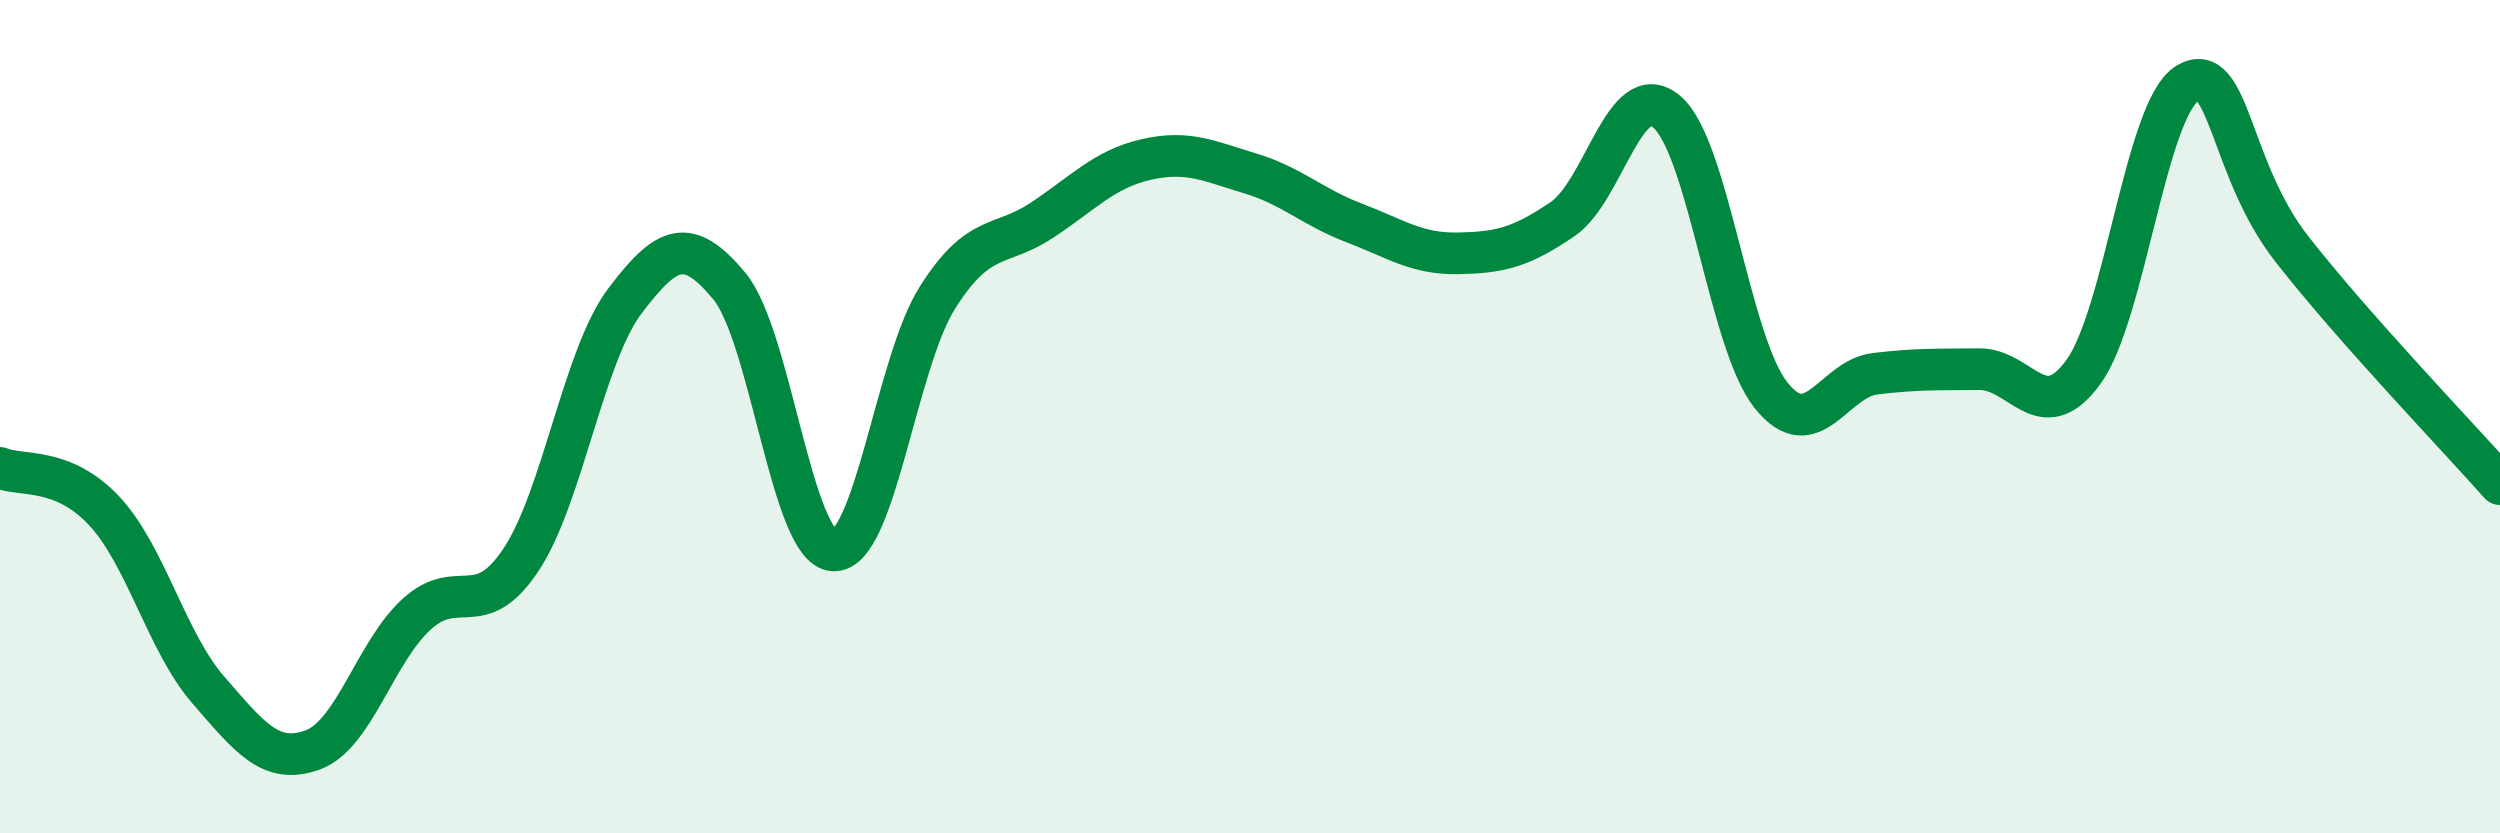
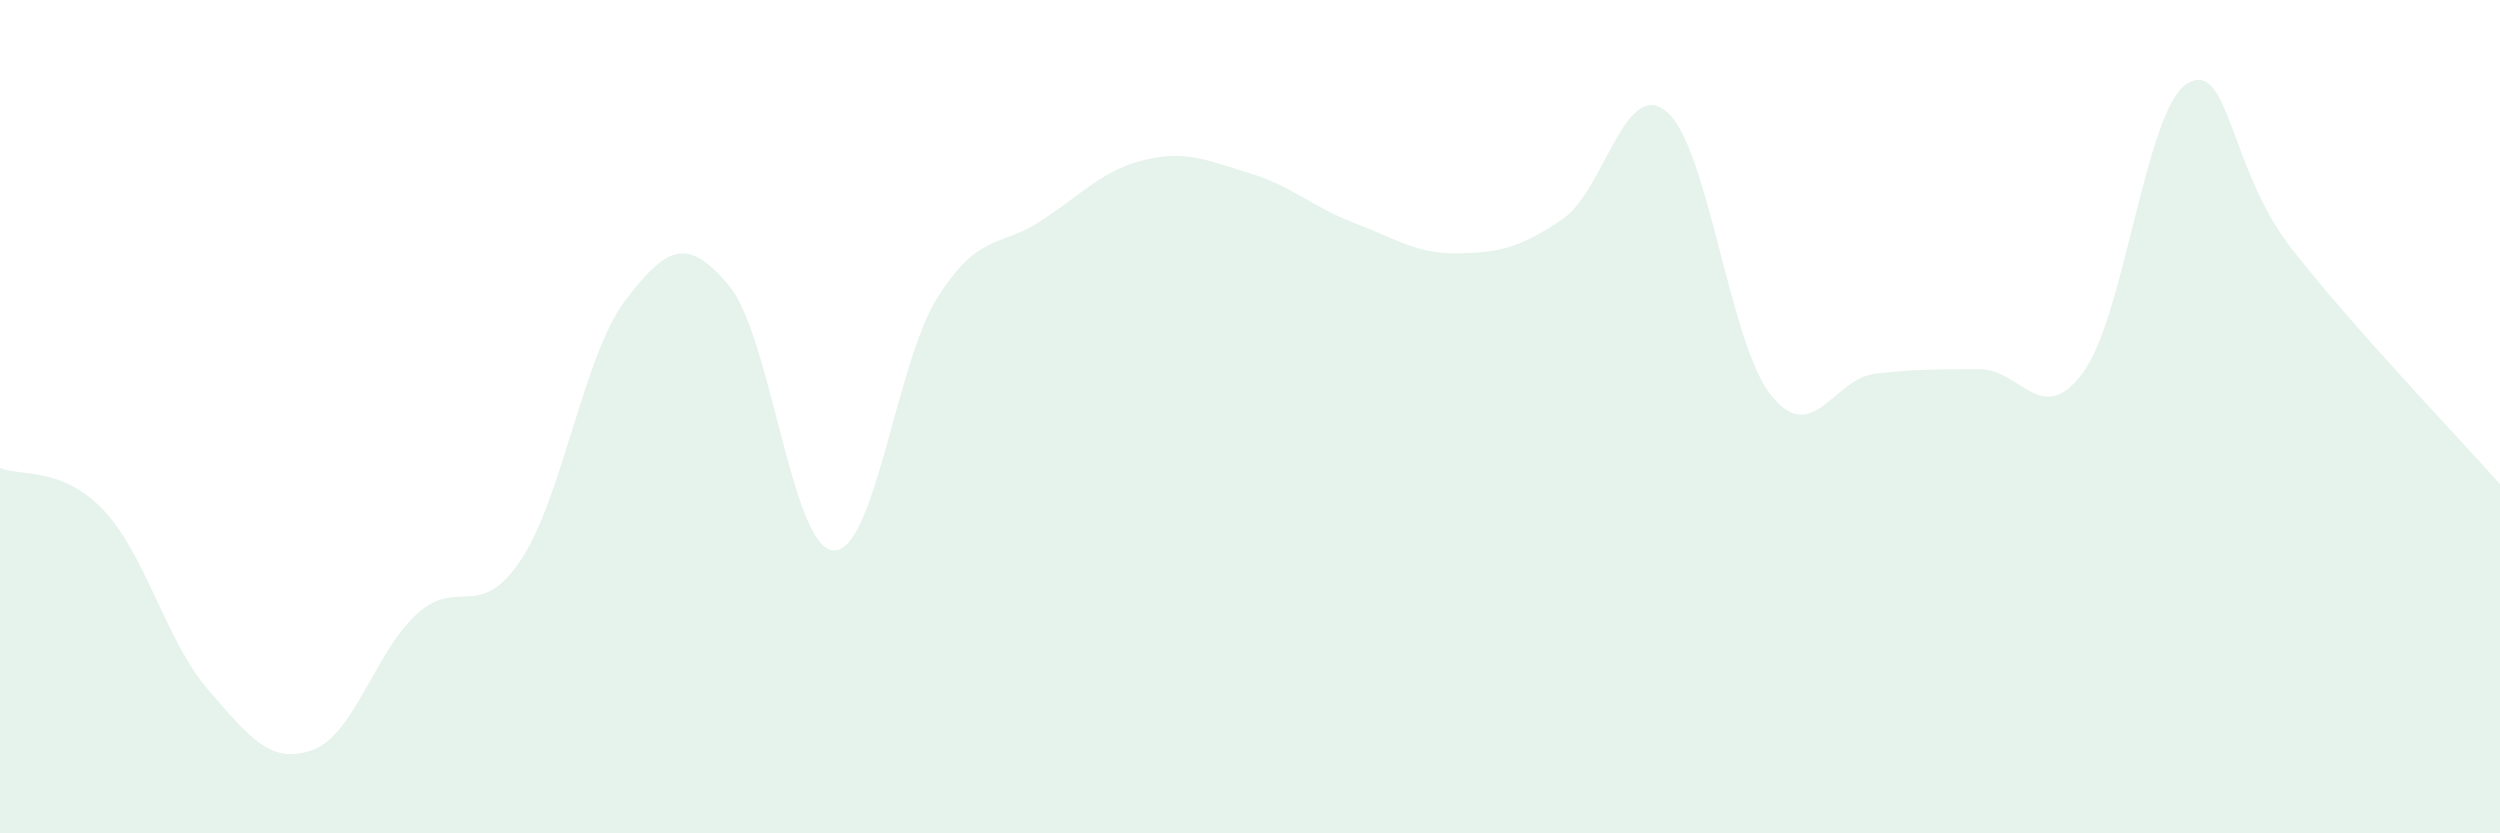
<svg xmlns="http://www.w3.org/2000/svg" width="60" height="20" viewBox="0 0 60 20">
  <path d="M 0,11.23 C 0.5,11.44 1.5,11.19 2.5,12.26 C 3.5,13.33 4,15.41 5,16.56 C 6,17.71 6.5,18.36 7.5,18 C 8.5,17.64 9,15.65 10,14.74 C 11,13.83 11.5,14.94 12.5,13.44 C 13.5,11.94 14,8.54 15,7.22 C 16,5.9 16.5,5.66 17.5,6.86 C 18.5,8.06 19,13.15 20,13.21 C 21,13.27 21.5,8.72 22.5,7.14 C 23.5,5.56 24,5.95 25,5.29 C 26,4.63 26.5,4.06 27.5,3.83 C 28.5,3.6 29,3.86 30,4.16 C 31,4.46 31.5,4.97 32.5,5.35 C 33.5,5.73 34,6.1 35,6.08 C 36,6.06 36.5,5.94 37.5,5.26 C 38.5,4.58 39,1.84 40,2.68 C 41,3.52 41.5,8.22 42.5,9.48 C 43.5,10.74 44,9.09 45,8.97 C 46,8.85 46.5,8.87 47.5,8.86 C 48.5,8.85 49,10.3 50,8.93 C 51,7.56 51.5,2.59 52.5,2 C 53.5,1.41 53.5,4.05 55,5.97 C 56.5,7.89 59,10.49 60,11.62L60 20L0 20Z" fill="#008740" opacity="0.1" stroke-linecap="round" stroke-linejoin="round" />
-   <path d="M 0,11.23 C 0.5,11.44 1.5,11.19 2.5,12.26 C 3.5,13.33 4,15.41 5,16.56 C 6,17.71 6.5,18.36 7.5,18 C 8.5,17.64 9,15.65 10,14.74 C 11,13.83 11.5,14.94 12.5,13.44 C 13.5,11.94 14,8.54 15,7.22 C 16,5.9 16.5,5.66 17.5,6.86 C 18.5,8.06 19,13.15 20,13.21 C 21,13.27 21.5,8.72 22.5,7.14 C 23.5,5.56 24,5.95 25,5.29 C 26,4.63 26.5,4.06 27.5,3.83 C 28.5,3.6 29,3.86 30,4.16 C 31,4.46 31.5,4.97 32.5,5.35 C 33.5,5.73 34,6.1 35,6.08 C 36,6.06 36.5,5.94 37.5,5.26 C 38.5,4.58 39,1.84 40,2.68 C 41,3.52 41.5,8.22 42.5,9.48 C 43.5,10.74 44,9.09 45,8.97 C 46,8.85 46.5,8.87 47.5,8.86 C 48.5,8.85 49,10.3 50,8.93 C 51,7.56 51.5,2.59 52.5,2 C 53.5,1.41 53.5,4.05 55,5.97 C 56.5,7.89 59,10.49 60,11.62" stroke="#008740" stroke-width="1" fill="none" stroke-linecap="round" stroke-linejoin="round" />
</svg>